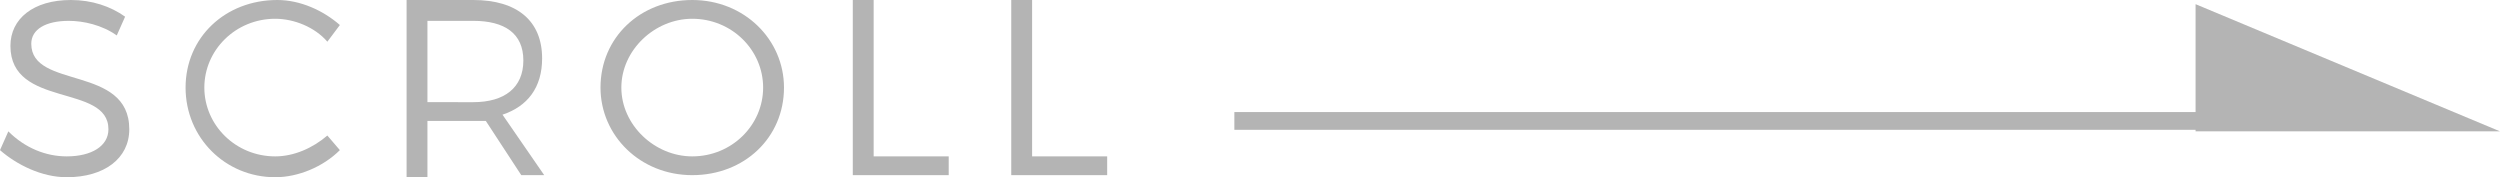
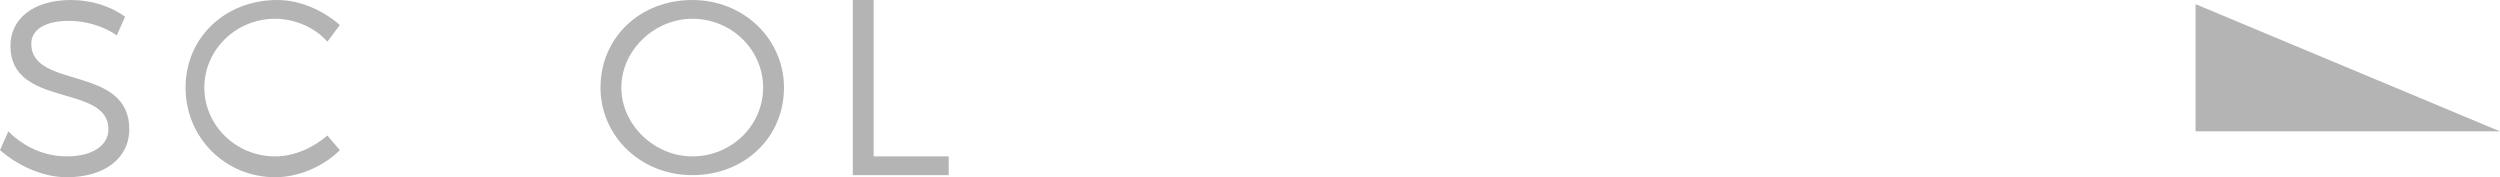
<svg xmlns="http://www.w3.org/2000/svg" version="1.1" id="レイヤー_1" x="0px" y="0px" viewBox="0 0 119.9 8.5" style="enable-background:new 0 0 119.9 8.5;" xml:space="preserve">
  <style type="text/css">
	.st0{fill:none;stroke:#B4B4B4;stroke-width:0.851;stroke-miterlimit:10;}
	.st1{fill:#B4B4B4;}
</style>
-   <line class="st0" x1="59.2" y1="5.8" x2="117.1" y2="5.8" />
  <polygon class="st1" points="119.9,6.3 105.3,6.3 105.3,0.2 " />
  <g>
    <path class="st1" d="M6,0.8L5.6,1.7C4.9,1.2,4,1,3.3,1C2.2,1,1.5,1.4,1.5,2.1c0,2.2,4.7,1,4.7,4.1c0,1.4-1.2,2.3-3,2.3   C2,8.5,0.8,7.9,0,7.2l0.4-0.9c0.8,0.8,1.8,1.2,2.8,1.2c1.2,0,2-0.5,2-1.3c0-2.2-4.7-1-4.7-4C0.5,0.9,1.6,0,3.4,0   C4.4,0,5.3,0.3,6,0.8z" />
    <path class="st1" d="M16.3,1.2L15.7,2c-0.6-0.7-1.6-1.1-2.5-1.1c-1.9,0-3.4,1.5-3.4,3.3c0,1.8,1.5,3.3,3.4,3.3c0.9,0,1.8-0.4,2.5-1   l0.6,0.7c-0.8,0.8-2,1.3-3.1,1.3c-2.4,0-4.3-1.9-4.3-4.3c0-2.4,1.9-4.2,4.4-4.2C14.4,0,15.5,0.5,16.3,1.2z" />
-     <path class="st1" d="M23.3,5.8c-0.2,0-0.4,0-0.6,0h-2.2v2.7h-1V0h3.2c2.1,0,3.3,1,3.3,2.8c0,1.4-0.7,2.3-1.9,2.7l2,2.9H25L23.3,5.8   z M22.7,4.9c1.5,0,2.4-0.7,2.4-2c0-1.3-0.9-1.9-2.4-1.9h-2.2v3.9H22.7z" />
-     <path class="st1" d="M37.6,4.2c0,2.4-1.9,4.2-4.4,4.2c-2.5,0-4.4-1.9-4.4-4.2c0-2.4,1.9-4.2,4.4-4.2C35.7,0,37.6,1.9,37.6,4.2z    M29.8,4.2c0,1.8,1.6,3.3,3.4,3.3c1.9,0,3.4-1.5,3.4-3.3c0-1.8-1.5-3.3-3.4-3.3C31.4,0.9,29.8,2.4,29.8,4.2z" />
+     <path class="st1" d="M37.6,4.2c0,2.4-1.9,4.2-4.4,4.2c-2.5,0-4.4-1.9-4.4-4.2c0-2.4,1.9-4.2,4.4-4.2C35.7,0,37.6,1.9,37.6,4.2M29.8,4.2c0,1.8,1.6,3.3,3.4,3.3c1.9,0,3.4-1.5,3.4-3.3c0-1.8-1.5-3.3-3.4-3.3C31.4,0.9,29.8,2.4,29.8,4.2z" />
    <path class="st1" d="M45.5,7.5v0.9h-4.6V0h1v7.5H45.5z" />
-     <path class="st1" d="M53.1,7.5v0.9h-4.6V0h1v7.5H53.1z" />
  </g>
</svg>